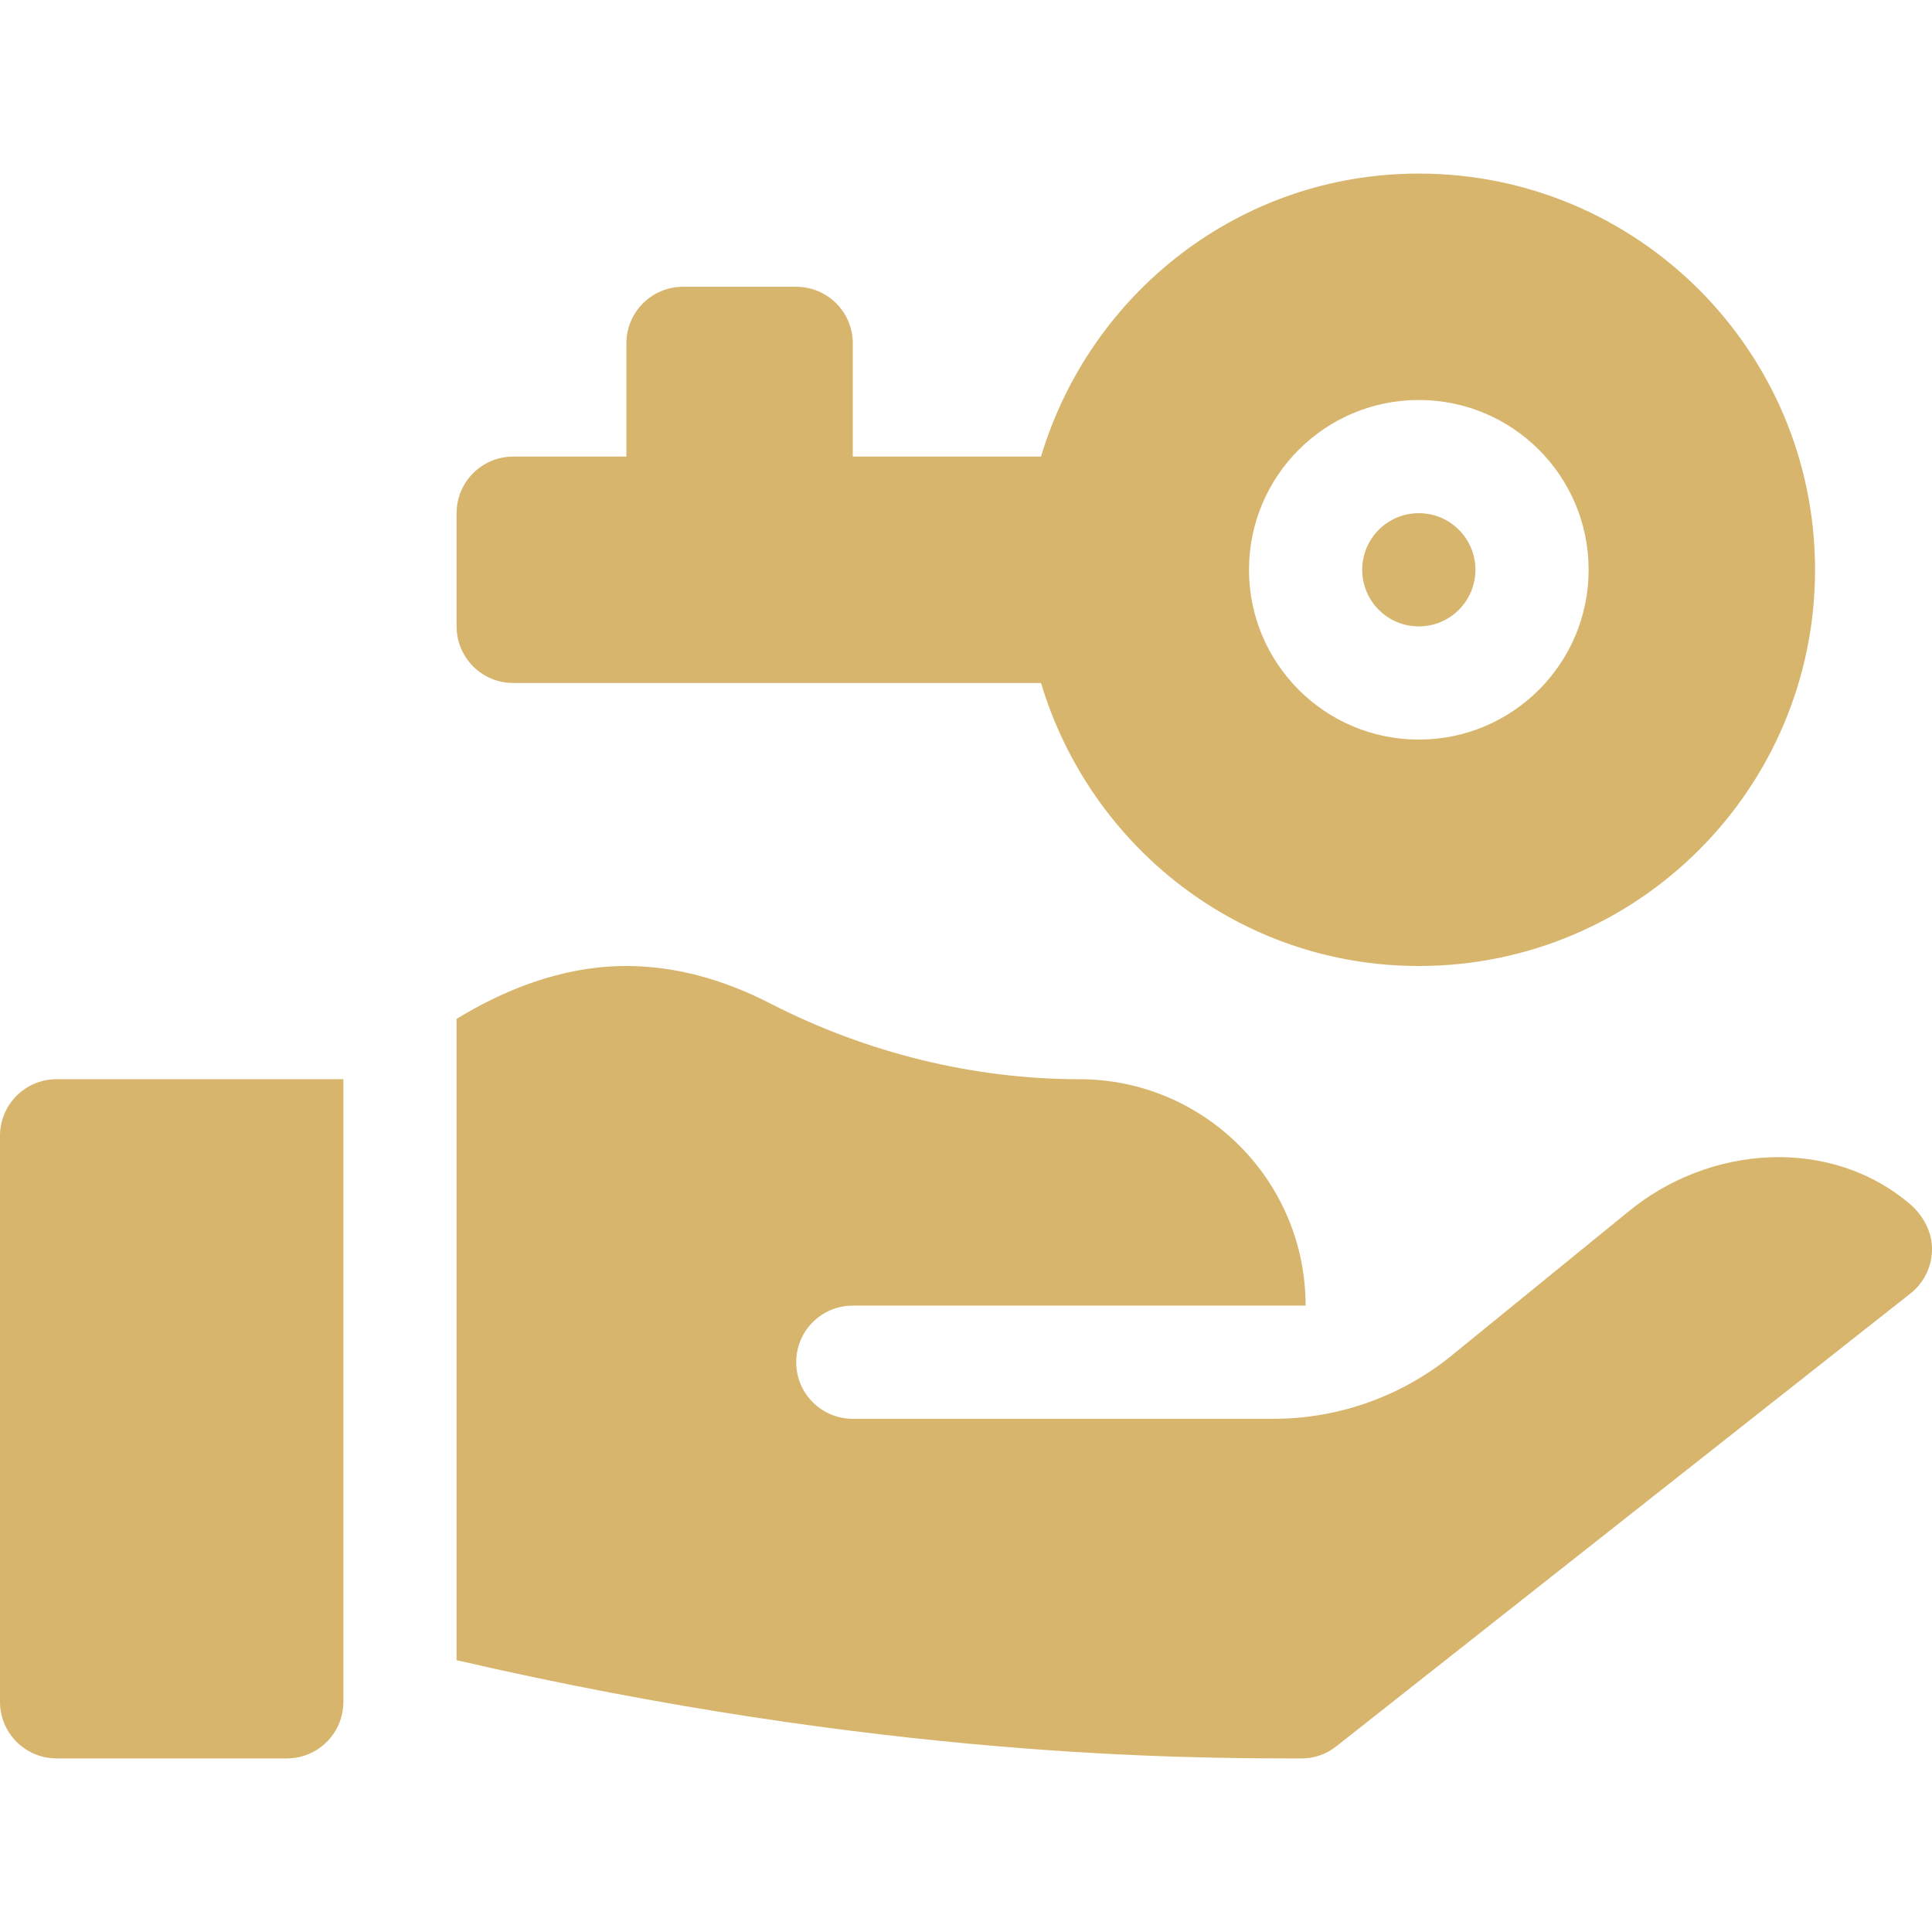
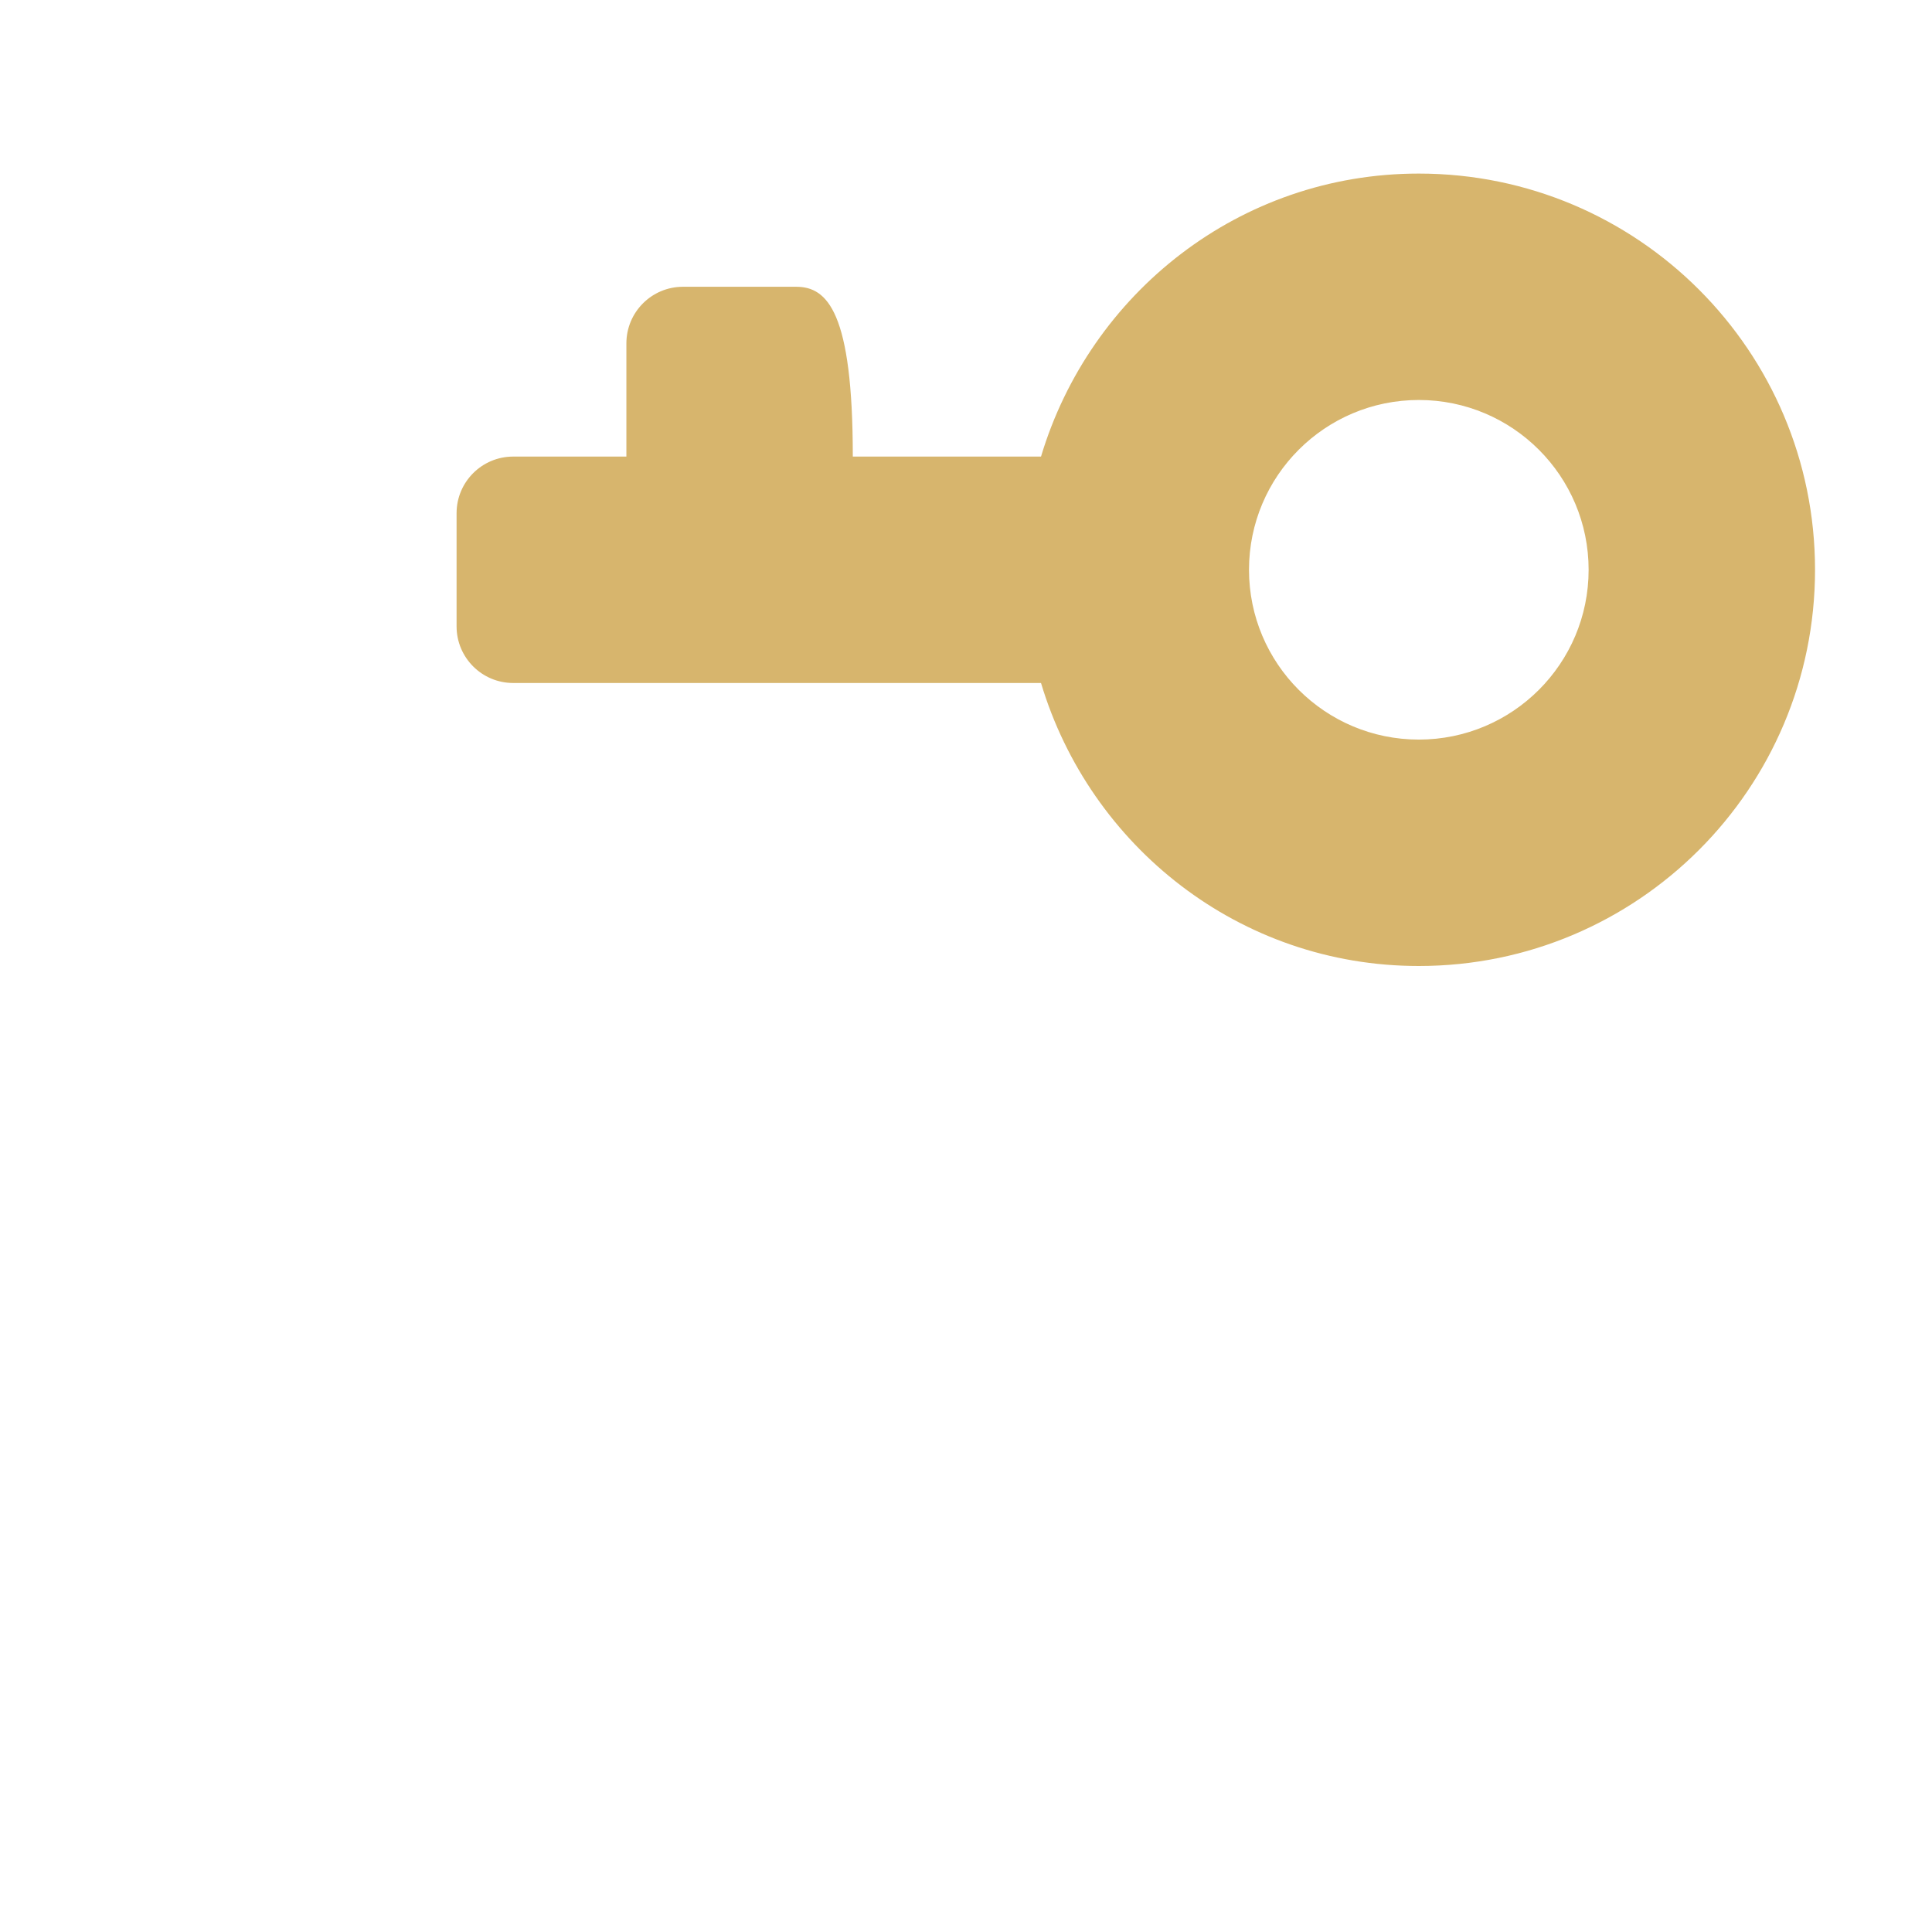
<svg xmlns="http://www.w3.org/2000/svg" width="120" height="120" viewBox="0 0 120 120" version="1.1" xml:space="preserve" style="fill-rule:evenodd;clip-rule:evenodd;stroke-linejoin:round;stroke-miterlimit:2;">
-   <path d="M49.453,17.812L42.422,17.812C40.48,17.812 38.906,19.386 38.906,21.328L38.906,28.359L31.875,28.359C29.934,28.359 28.359,29.933 28.359,31.875L28.359,38.906C28.359,40.848 29.934,42.422 31.875,42.422L64.659,42.422C67.699,52.563 76.995,60 88.125,60C101.717,60 112.735,48.982 112.735,35.391C112.735,21.799 101.717,10.781 88.125,10.781C76.995,10.781 67.699,18.218 64.659,28.359L52.969,28.359L52.969,21.328C52.969,19.386 51.395,17.812 49.453,17.812ZM88.125,24.844C93.95,24.844 98.672,29.566 98.672,35.391C98.672,41.215 93.95,45.937 88.125,45.937C82.3,45.937 77.578,41.215 77.578,35.391C77.578,29.566 82.3,24.844 88.125,24.844Z" style="fill:rgb(215,181,109);fill-rule:nonzero;" />
-   <circle cx="88.125" cy="35.391" r="3.516" style="fill:rgb(215,181,109);" />
-   <path d="M28.359,103.117C54.704,109.208 73.807,109.219 80.86,109.219C81.656,109.219 82.391,108.951 83.013,108.457L118.672,80.332C119.587,79.605 120.036,78.523 119.998,77.45C119.942,75.887 118.734,74.874 118.701,74.846C113.719,70.543 106.14,71.094 101.081,75.305L90.33,84.059C87.174,86.686 83.196,88.125 79.089,88.125L52.969,88.125C51.026,88.125 49.453,86.552 49.453,84.609C49.453,82.666 51.026,81.094 52.969,81.094L81.094,81.094C81.094,73.327 74.798,67.031 67.032,67.031C60.464,67.031 53.82,65.4 47.823,62.317C44.829,60.779 41.828,60 38.906,60C34.832,60 31.213,61.544 28.359,63.285L28.359,103.117Z" style="fill:rgb(215,181,109);fill-rule:nonzero;" />
-   <path d="M3.516,109.219L17.813,109.219C19.754,109.219 21.328,107.645 21.328,105.703L21.328,67.031L3.516,67.031C1.574,67.031 0,68.605 0,70.547L0,105.703C0,107.645 1.574,109.219 3.516,109.219Z" style="fill:rgb(215,181,109);fill-rule:nonzero;" />
+   <path d="M49.453,17.812L42.422,17.812C40.48,17.812 38.906,19.386 38.906,21.328L38.906,28.359L31.875,28.359C29.934,28.359 28.359,29.933 28.359,31.875L28.359,38.906C28.359,40.848 29.934,42.422 31.875,42.422L64.659,42.422C67.699,52.563 76.995,60 88.125,60C101.717,60 112.735,48.982 112.735,35.391C112.735,21.799 101.717,10.781 88.125,10.781C76.995,10.781 67.699,18.218 64.659,28.359L52.969,28.359C52.969,19.386 51.395,17.812 49.453,17.812ZM88.125,24.844C93.95,24.844 98.672,29.566 98.672,35.391C98.672,41.215 93.95,45.937 88.125,45.937C82.3,45.937 77.578,41.215 77.578,35.391C77.578,29.566 82.3,24.844 88.125,24.844Z" style="fill:rgb(215,181,109);fill-rule:nonzero;" />
</svg>